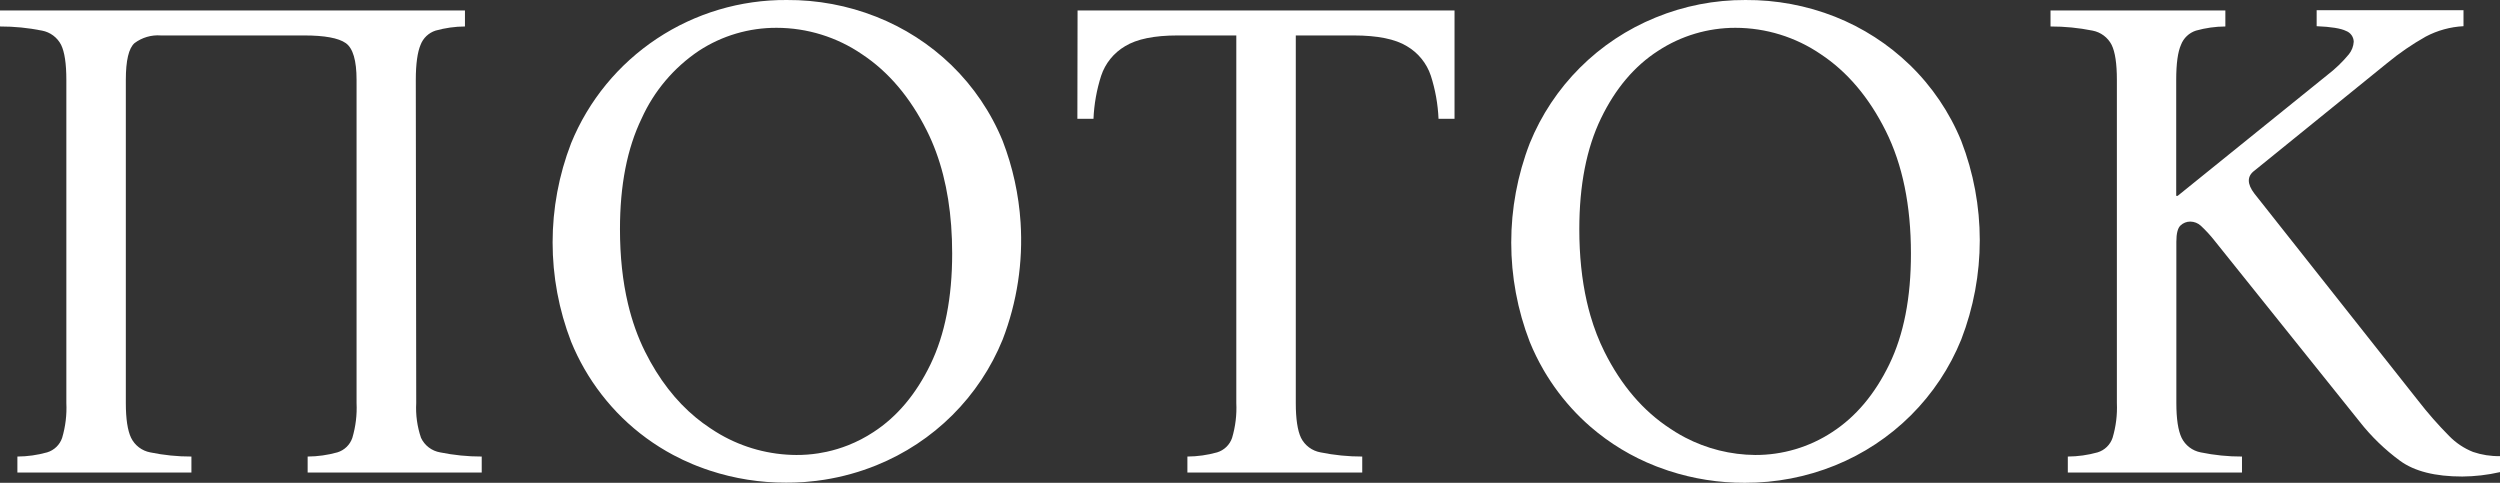
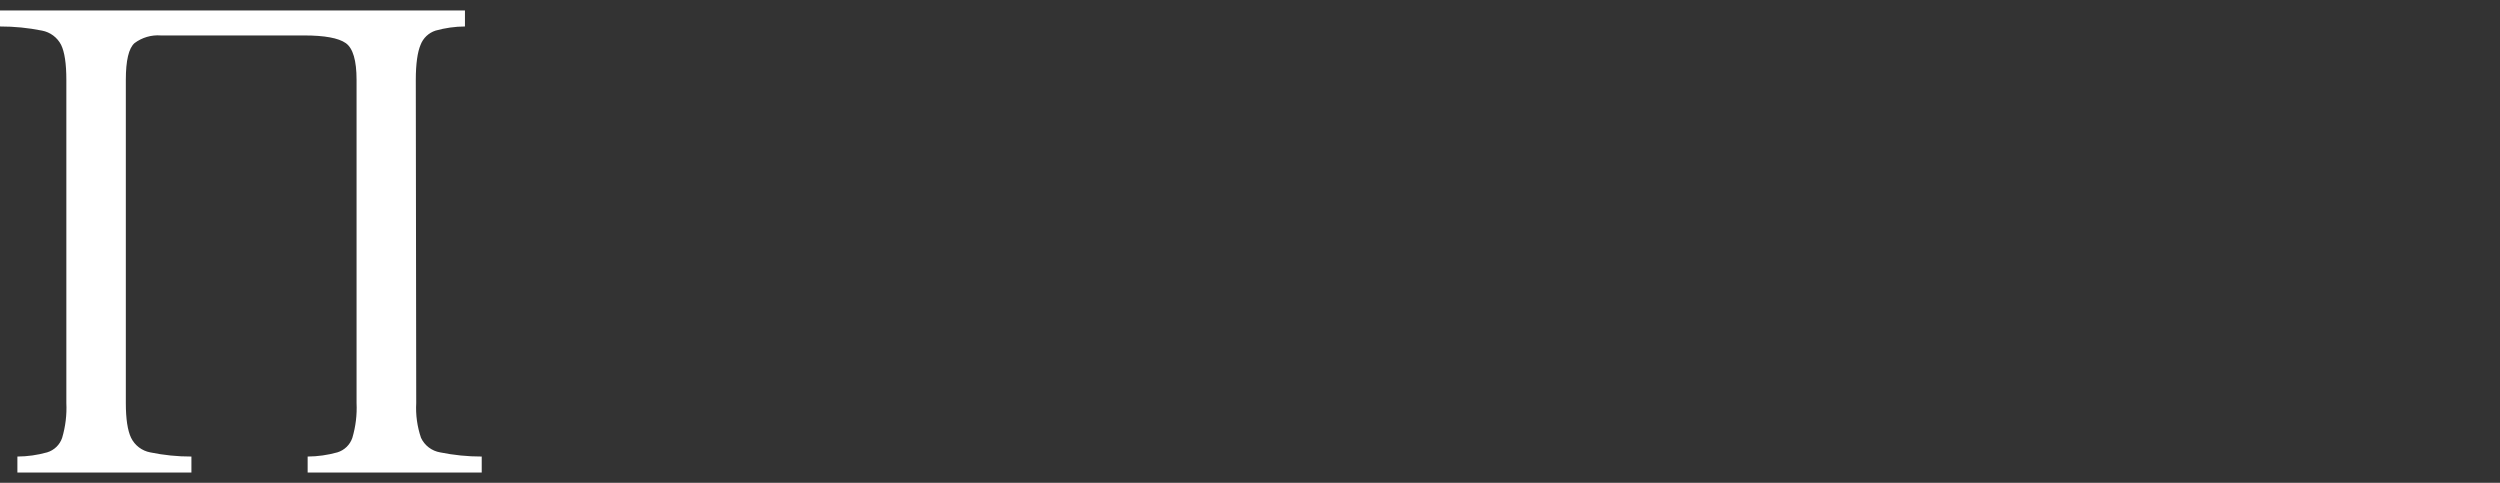
<svg xmlns="http://www.w3.org/2000/svg" width="523" height="101" viewBox="0 0 523 101" fill="none">
  <rect x="0" y="0" width="523" height="101" fill="#333333" stroke="none" />
  <path d="M87.075 84.323C86.939 86.786 87.278 89.252 88.075 91.589C88.443 92.38 88.999 93.07 89.695 93.601C90.392 94.132 91.207 94.487 92.072 94.636C94.936 95.219 97.853 95.512 100.776 95.509V98.855H64.359V95.509C66.461 95.495 68.552 95.201 70.576 94.636C71.305 94.413 71.971 94.02 72.517 93.49C73.063 92.96 73.473 92.308 73.713 91.589C74.411 89.232 74.709 86.776 74.593 84.323V16.716C74.593 12.646 73.843 10.075 72.324 9.013C70.805 7.951 67.917 7.415 63.62 7.415H33.639C31.675 7.269 29.725 7.837 28.152 9.013C26.933 10.078 26.323 12.646 26.323 16.716V84.323C26.323 87.631 26.69 90.053 27.423 91.589C27.804 92.371 28.364 93.053 29.058 93.582C29.752 94.112 30.561 94.472 31.42 94.636C34.257 95.223 37.147 95.515 40.045 95.509V98.855H3.638V95.509C5.74 95.496 7.831 95.203 9.854 94.636C10.586 94.415 11.254 94.023 11.802 93.493C12.35 92.963 12.761 92.31 13.002 91.589C13.7 89.232 13.997 86.776 13.881 84.323V16.716C13.881 13.321 13.515 10.876 12.782 9.38C12.389 8.614 11.824 7.947 11.131 7.431C10.438 6.915 9.635 6.563 8.784 6.402C5.893 5.822 2.95 5.532 0 5.539V2.194H97.269V5.539C95.19 5.551 93.123 5.842 91.123 6.402C90.408 6.633 89.754 7.02 89.211 7.535C88.668 8.051 88.249 8.682 87.984 9.38C87.345 10.879 86.985 13.351 86.985 16.716L87.075 84.323Z" fill="white" />
-   <path d="M225.427 2.185H304.288V24.856H300.94C300.809 21.794 300.268 18.763 299.331 15.843C298.472 13.252 296.697 11.059 294.334 9.669C291.896 8.173 288.191 7.422 283.221 7.416H271.079V84.323C271.079 87.632 271.442 90.054 272.168 91.589C272.564 92.38 273.14 93.068 273.852 93.597C274.563 94.126 275.39 94.482 276.265 94.637C279.133 95.22 282.053 95.513 284.98 95.51V98.855H248.403V95.51C250.505 95.496 252.595 95.202 254.619 94.637C255.349 94.414 256.014 94.021 256.56 93.491C257.106 92.961 257.516 92.309 257.757 91.589C258.455 89.233 258.752 86.777 258.636 84.323V7.416H246.354C241.477 7.416 237.813 8.167 235.361 9.669C232.999 11.059 231.223 13.252 230.364 15.843C229.427 18.763 228.886 21.794 228.755 24.856H225.387L225.427 2.185Z" fill="white" />
-   <path d="M515.105 99.689C509.449 99.689 505.118 98.597 502.113 96.414C498.921 94.075 496.066 91.313 493.629 88.205L463.348 50.426C462.456 49.287 461.477 48.218 460.419 47.23C459.821 46.678 459.037 46.367 458.221 46.356C457.459 46.35 456.724 46.638 456.172 47.16C455.592 47.686 455.293 48.828 455.293 50.575V84.324C455.293 87.632 455.659 90.054 456.392 91.59C456.775 92.371 457.335 93.053 458.029 93.582C458.723 94.111 459.531 94.472 460.389 94.637C463.229 95.224 466.123 95.517 469.024 95.51V98.856H432.587V95.51C434.692 95.496 436.786 95.203 438.813 94.637C439.543 94.414 440.208 94.022 440.754 93.491C441.3 92.961 441.711 92.309 441.951 91.59C442.656 89.234 442.96 86.778 442.851 84.324V16.717C442.851 13.322 442.491 10.88 441.751 9.381C441.358 8.615 440.793 7.948 440.1 7.432C439.407 6.916 438.605 6.564 437.754 6.403C434.862 5.822 431.919 5.533 428.969 5.54V2.195H465.546V5.54C463.468 5.552 461.4 5.843 459.4 6.403C458.685 6.634 458.032 7.021 457.489 7.536C456.945 8.052 456.526 8.683 456.262 9.381C455.596 10.877 455.263 13.322 455.263 16.717V40.976H455.562L486.873 15.694C488.545 14.418 490.064 12.956 491.4 11.337C491.994 10.589 492.343 9.677 492.399 8.726C492.389 8.234 492.23 7.756 491.943 7.354C491.656 6.953 491.255 6.646 490.79 6.473C489.711 5.937 487.662 5.606 484.644 5.48V2.135H515.365V5.48C512.605 5.623 509.91 6.365 507.47 7.654C504.629 9.254 501.937 11.101 499.425 13.173L471.622 35.705C470.063 36.864 470.063 38.462 471.622 40.5L505.861 83.797C507.875 86.399 510.048 88.875 512.367 91.212C513.777 92.662 515.48 93.798 517.364 94.547C519.176 95.164 521.084 95.46 523 95.421V98.766C520.41 99.361 517.763 99.671 515.105 99.689Z" fill="white" />
-   <path fill-rule="evenodd" clip-rule="evenodd" d="M183.294 3.495C189.148 5.801 194.487 9.231 199.004 13.59C203.649 18.094 207.309 23.501 209.757 29.472C211.881 34.983 213.13 40.736 213.505 46.531C214.039 54.804 212.79 63.164 209.757 71.033C207.353 76.951 203.775 82.329 199.238 86.847C194.701 91.366 189.296 94.933 183.344 97.337C179.834 98.758 176.18 99.77 172.455 100.359C171.891 100.448 171.326 100.528 170.759 100.597C170.004 100.69 169.247 100.766 168.488 100.824C168.328 100.837 168.169 100.848 168.009 100.859C166.835 100.937 165.656 100.975 164.476 100.97C159.037 100.991 153.637 100.134 148.486 98.438C148.133 98.322 147.782 98.202 147.432 98.078C146.891 97.887 146.353 97.686 145.818 97.476C145.529 97.363 145.243 97.248 144.957 97.129C143.551 96.546 142.177 95.897 140.839 95.183C136.936 93.102 133.341 90.477 130.167 87.381C127.061 84.337 124.398 80.891 122.245 77.144C121.202 75.329 120.28 73.444 119.484 71.499C114.314 58.121 114.314 43.316 119.484 29.939C123.126 21.035 129.375 13.423 137.421 8.085C145.46 2.753 154.924 -0.063 164.591 0.001C170.994 -0.04 177.344 1.147 183.294 3.495ZM194.657 76.224C191.632 82.471 187.658 87.192 182.734 90.389C181.059 91.492 179.281 92.414 177.432 93.144C175.97 93.722 174.464 94.18 172.927 94.515C172.345 94.642 171.758 94.751 171.167 94.842C169.651 95.076 168.112 95.191 166.564 95.183H166.614C161.009 95.159 155.523 93.675 150.695 90.9C150.022 90.513 149.362 90.101 148.716 89.664C148.639 89.614 148.562 89.564 148.486 89.513C147.492 88.854 146.532 88.144 145.606 87.381C141.355 83.882 137.808 79.29 134.964 73.604C133.433 70.542 132.236 67.189 131.373 63.547C130.256 58.835 129.698 53.638 129.698 47.954C129.691 38.756 131.203 31.03 134.235 24.777C136.825 19.038 140.979 14.132 146.227 10.612C151.048 7.462 156.697 5.795 162.467 5.818C168.841 5.825 175.064 7.749 180.316 11.337C185.879 15.016 190.416 20.37 193.927 27.397C196.737 33.021 198.422 39.619 198.984 47.192C199.124 49.083 199.194 51.034 199.194 53.047C199.194 62.251 197.682 69.977 194.657 76.224Z" fill="white" />
-   <path fill-rule="evenodd" clip-rule="evenodd" d="M365.15 0.001C371.564 -0.042 377.926 1.144 383.888 3.495C389.719 5.81 395.037 9.24 399.538 13.59C404.186 18.091 407.847 23.498 410.291 29.472C415.461 42.85 415.461 57.655 410.291 71.033C407.891 76.955 404.317 82.338 399.781 86.862C395.245 91.386 389.841 94.958 383.888 97.367C377.895 99.791 371.481 101.026 365.01 101C359.606 101.021 354.241 100.175 349.121 98.499C349.061 98.479 349.001 98.46 348.942 98.44C348.201 98.194 347.465 97.931 346.735 97.651C346.61 97.603 346.486 97.555 346.361 97.506C341.366 95.553 336.752 92.763 332.718 89.266C332.029 88.668 331.356 88.049 330.701 87.411C327.997 84.762 325.63 81.808 323.644 78.616C323.496 78.378 323.35 78.139 323.207 77.899C323.093 77.708 322.98 77.516 322.869 77.324C321.793 75.463 320.843 73.527 320.028 71.529C314.858 58.151 314.858 43.346 320.028 29.968C322.427 24.06 325.994 18.689 330.516 14.171C335.039 9.653 340.427 6.081 346.361 3.664C352.318 1.22 358.704 -0.025 365.15 0.001ZM383.308 90.388C378.519 93.543 372.894 95.211 367.148 95.183H367.198C362.068 95.144 357.04 93.883 352.531 91.527C351.852 91.172 351.184 90.793 350.53 90.388C350.152 90.155 349.778 89.914 349.409 89.664C343.753 85.978 339.169 80.625 335.658 73.603C334.481 71.249 333.501 68.723 332.718 66.025C332.436 65.052 332.18 64.057 331.949 63.04C330.911 58.464 330.391 53.435 330.391 47.954C330.391 38.749 331.901 31.024 334.919 24.777C337.937 18.53 341.934 13.808 346.911 10.612C351.703 7.48 357.314 5.813 363.051 5.818C369.425 5.826 375.647 7.75 380.9 11.337C386.456 15.016 390.99 20.37 394.501 27.397C398.012 34.425 399.768 42.975 399.768 53.046C399.781 62.251 398.272 69.977 395.241 76.224C392.209 82.471 388.232 87.192 383.308 90.388Z" fill="white" />
</svg>